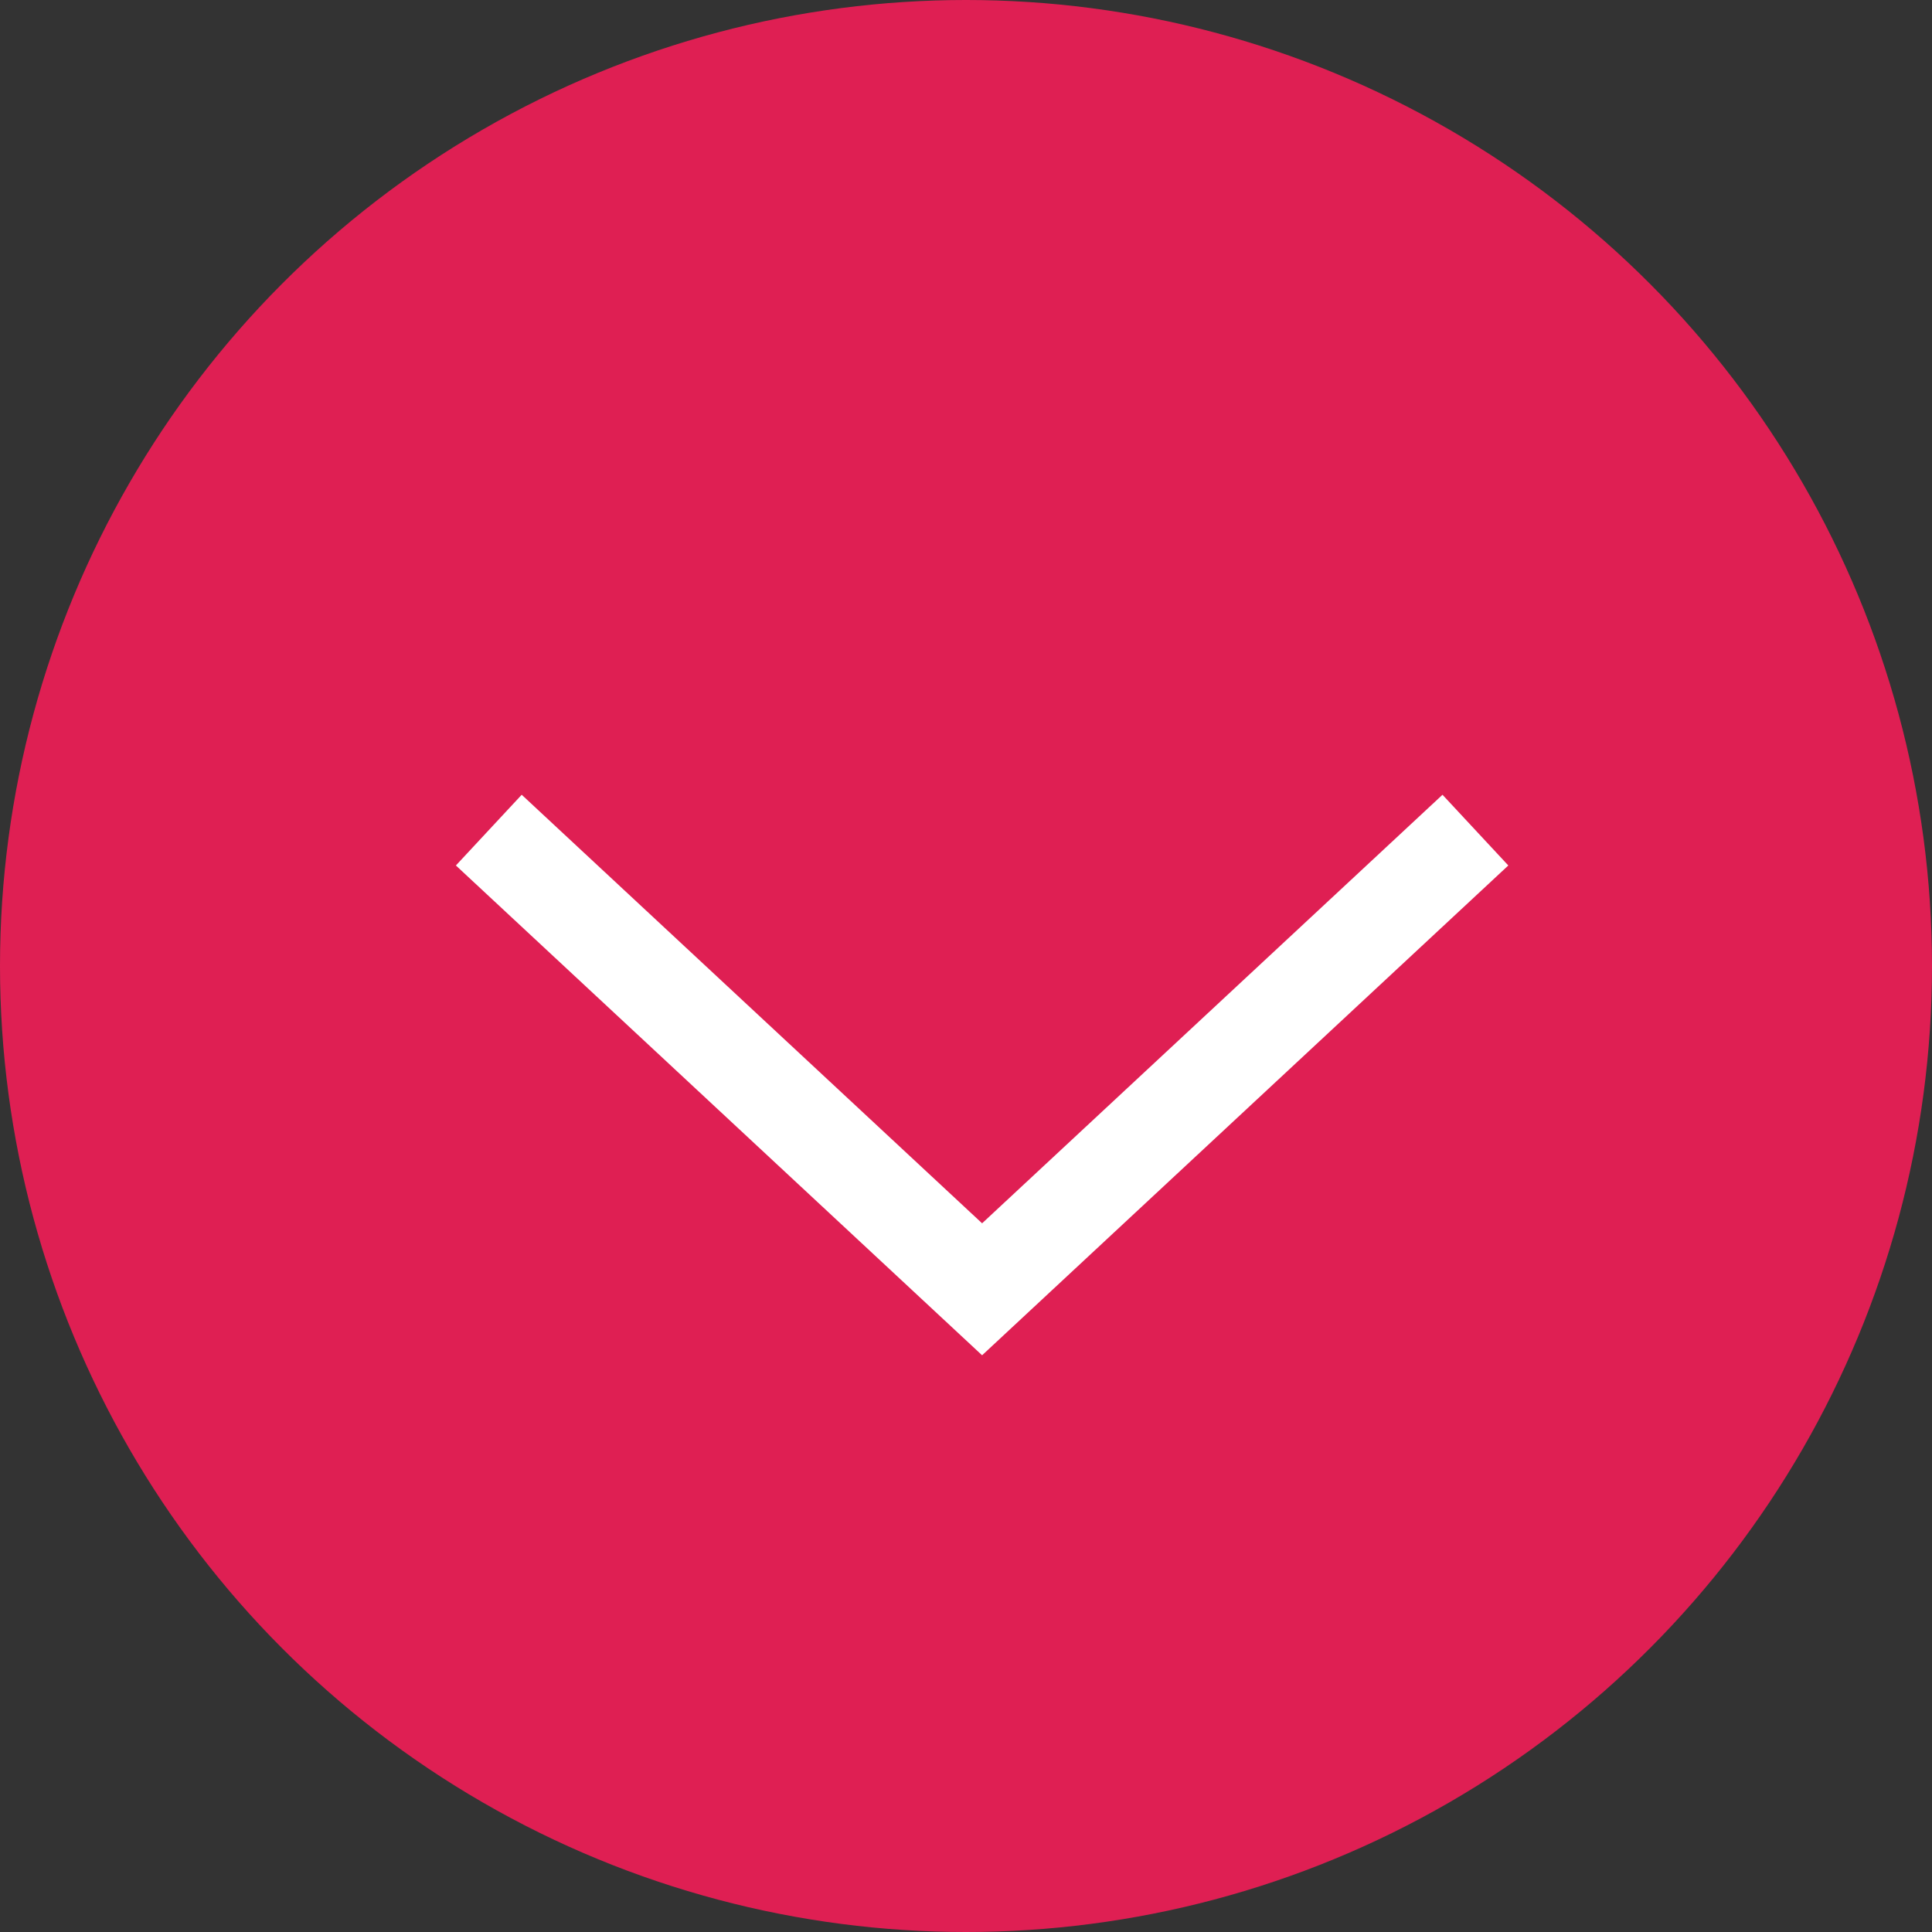
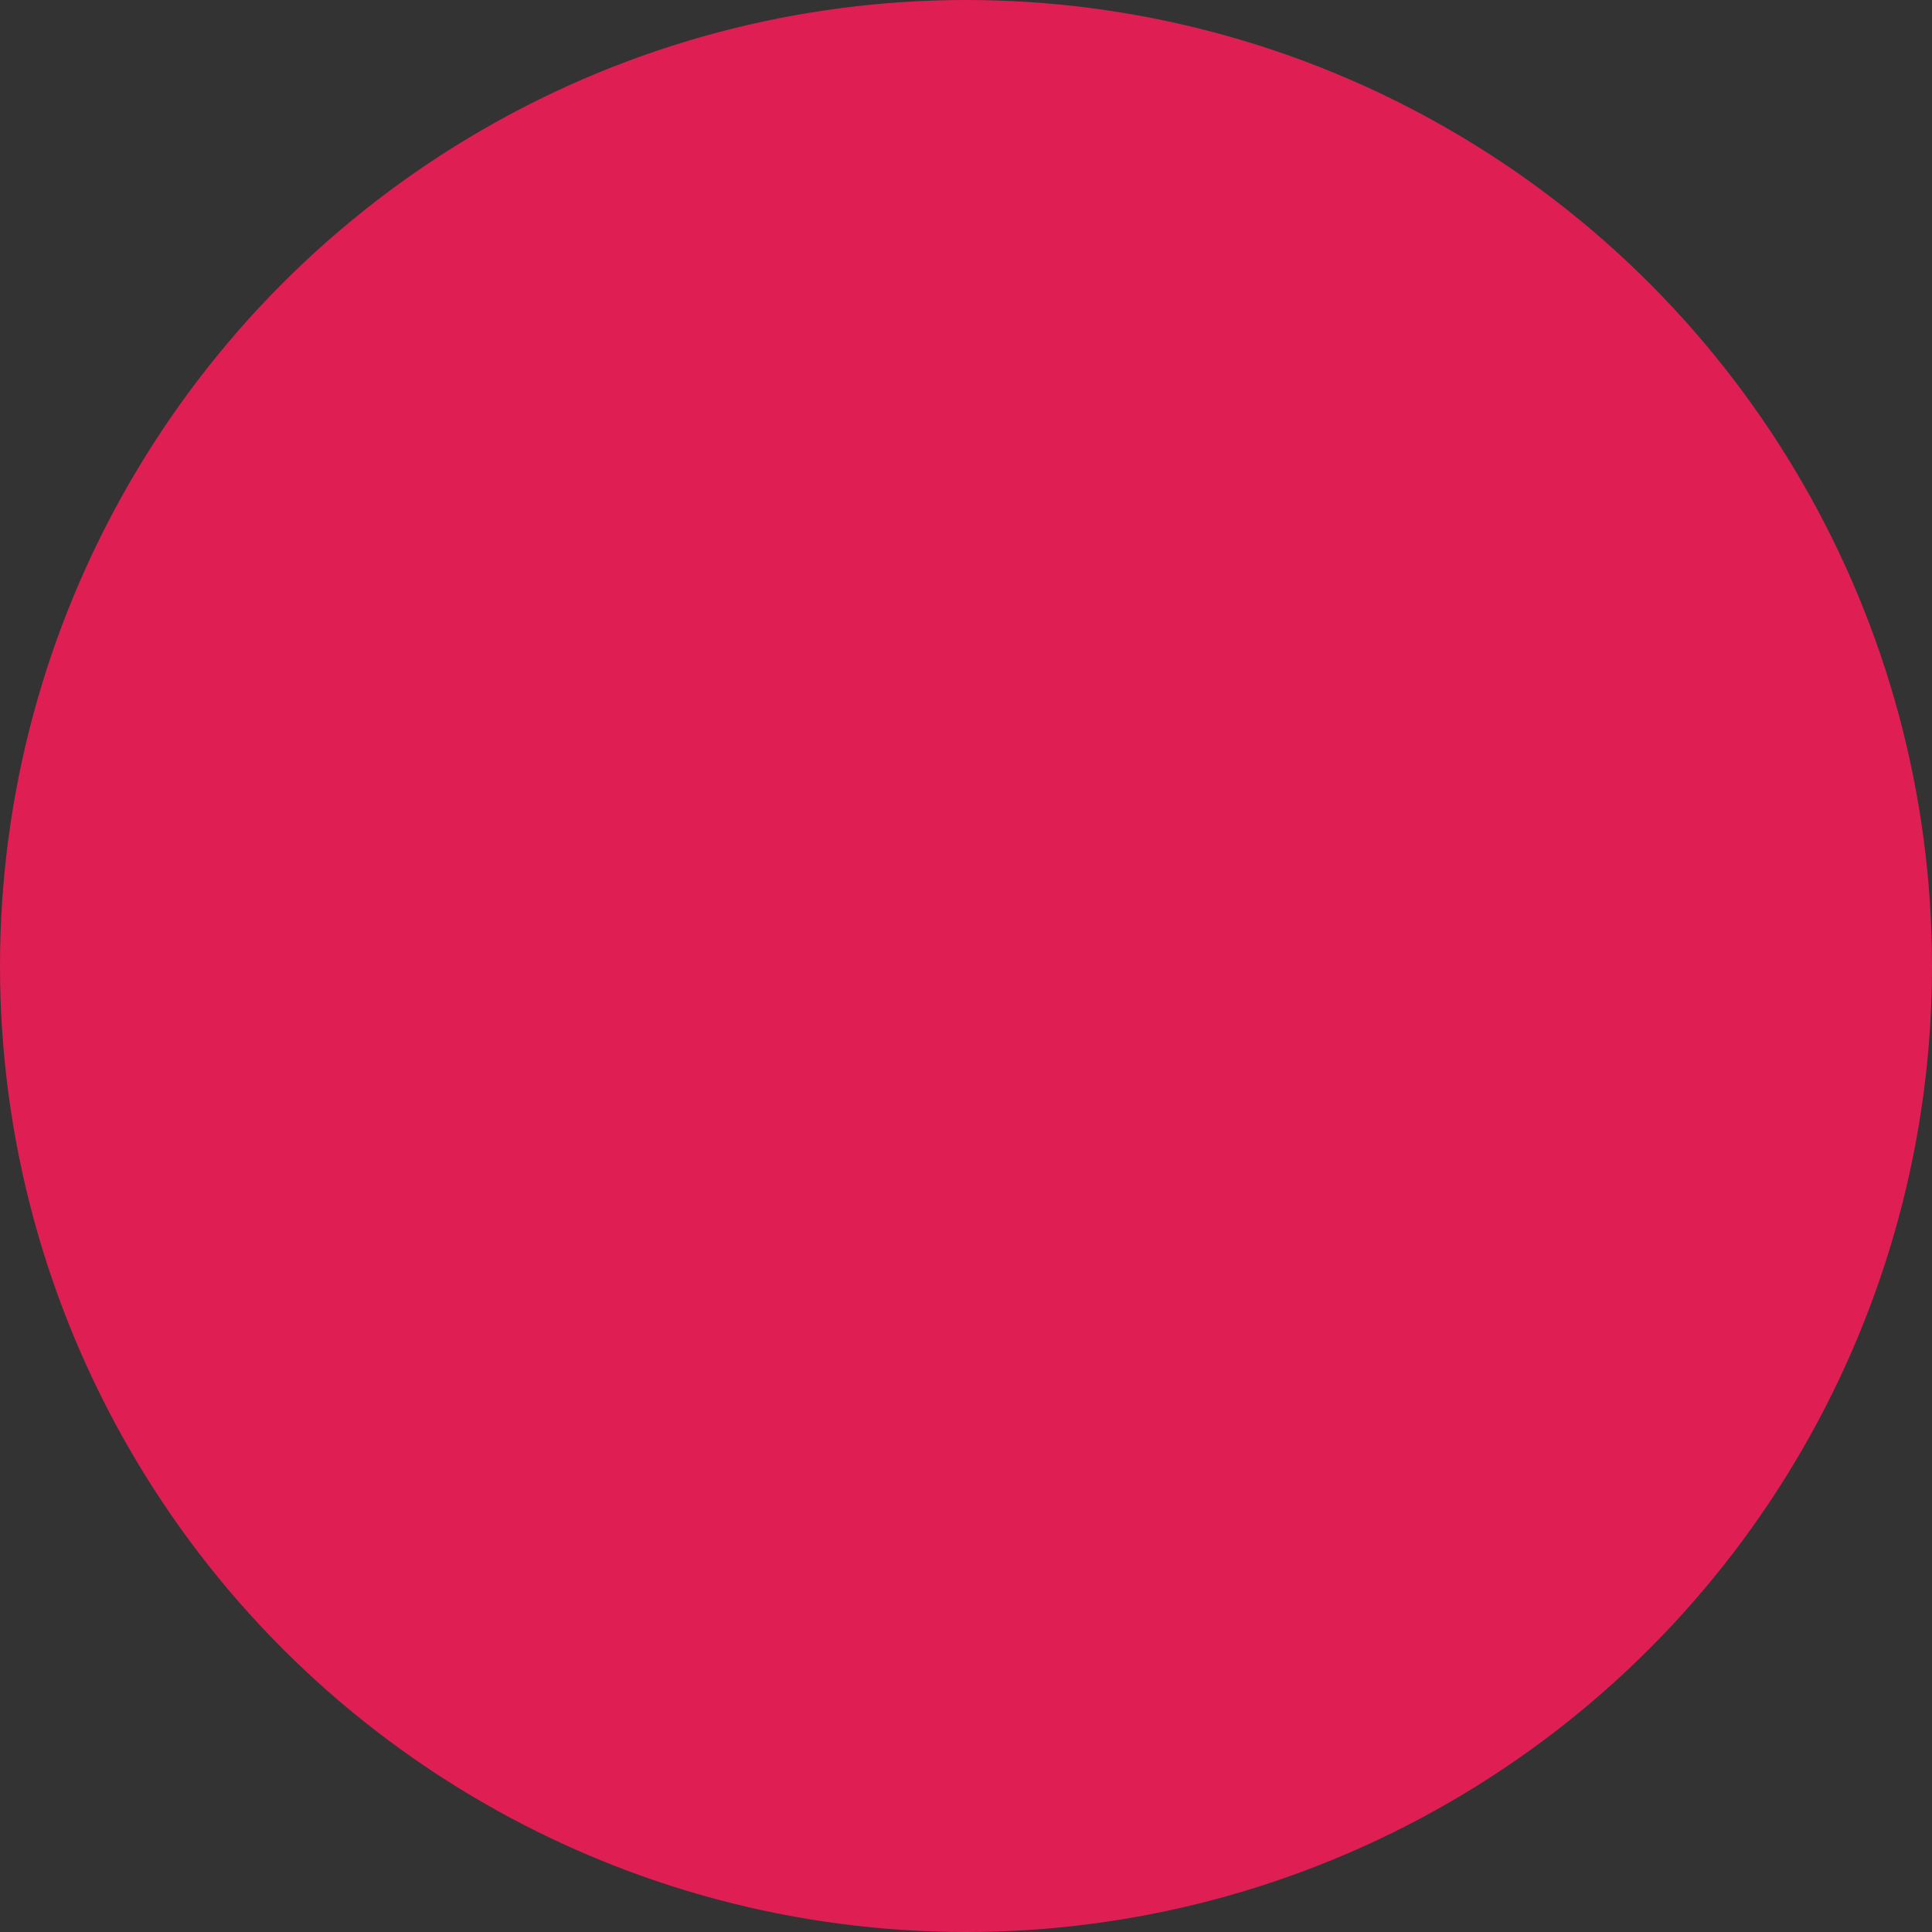
<svg xmlns="http://www.w3.org/2000/svg" viewBox="0 0 60 60">
  <rect x="0" y="0" width="60" height="60" fill="#333333" stroke="none" />
  <circle cx="30" cy="30" r="30" fill="#df1f53" />
-   <path fill="none" stroke="#fff" stroke-miterlimit="10" stroke-width="3" d="M45.82 25.78L30.5 40.04 15.18 25.78" />
</svg>